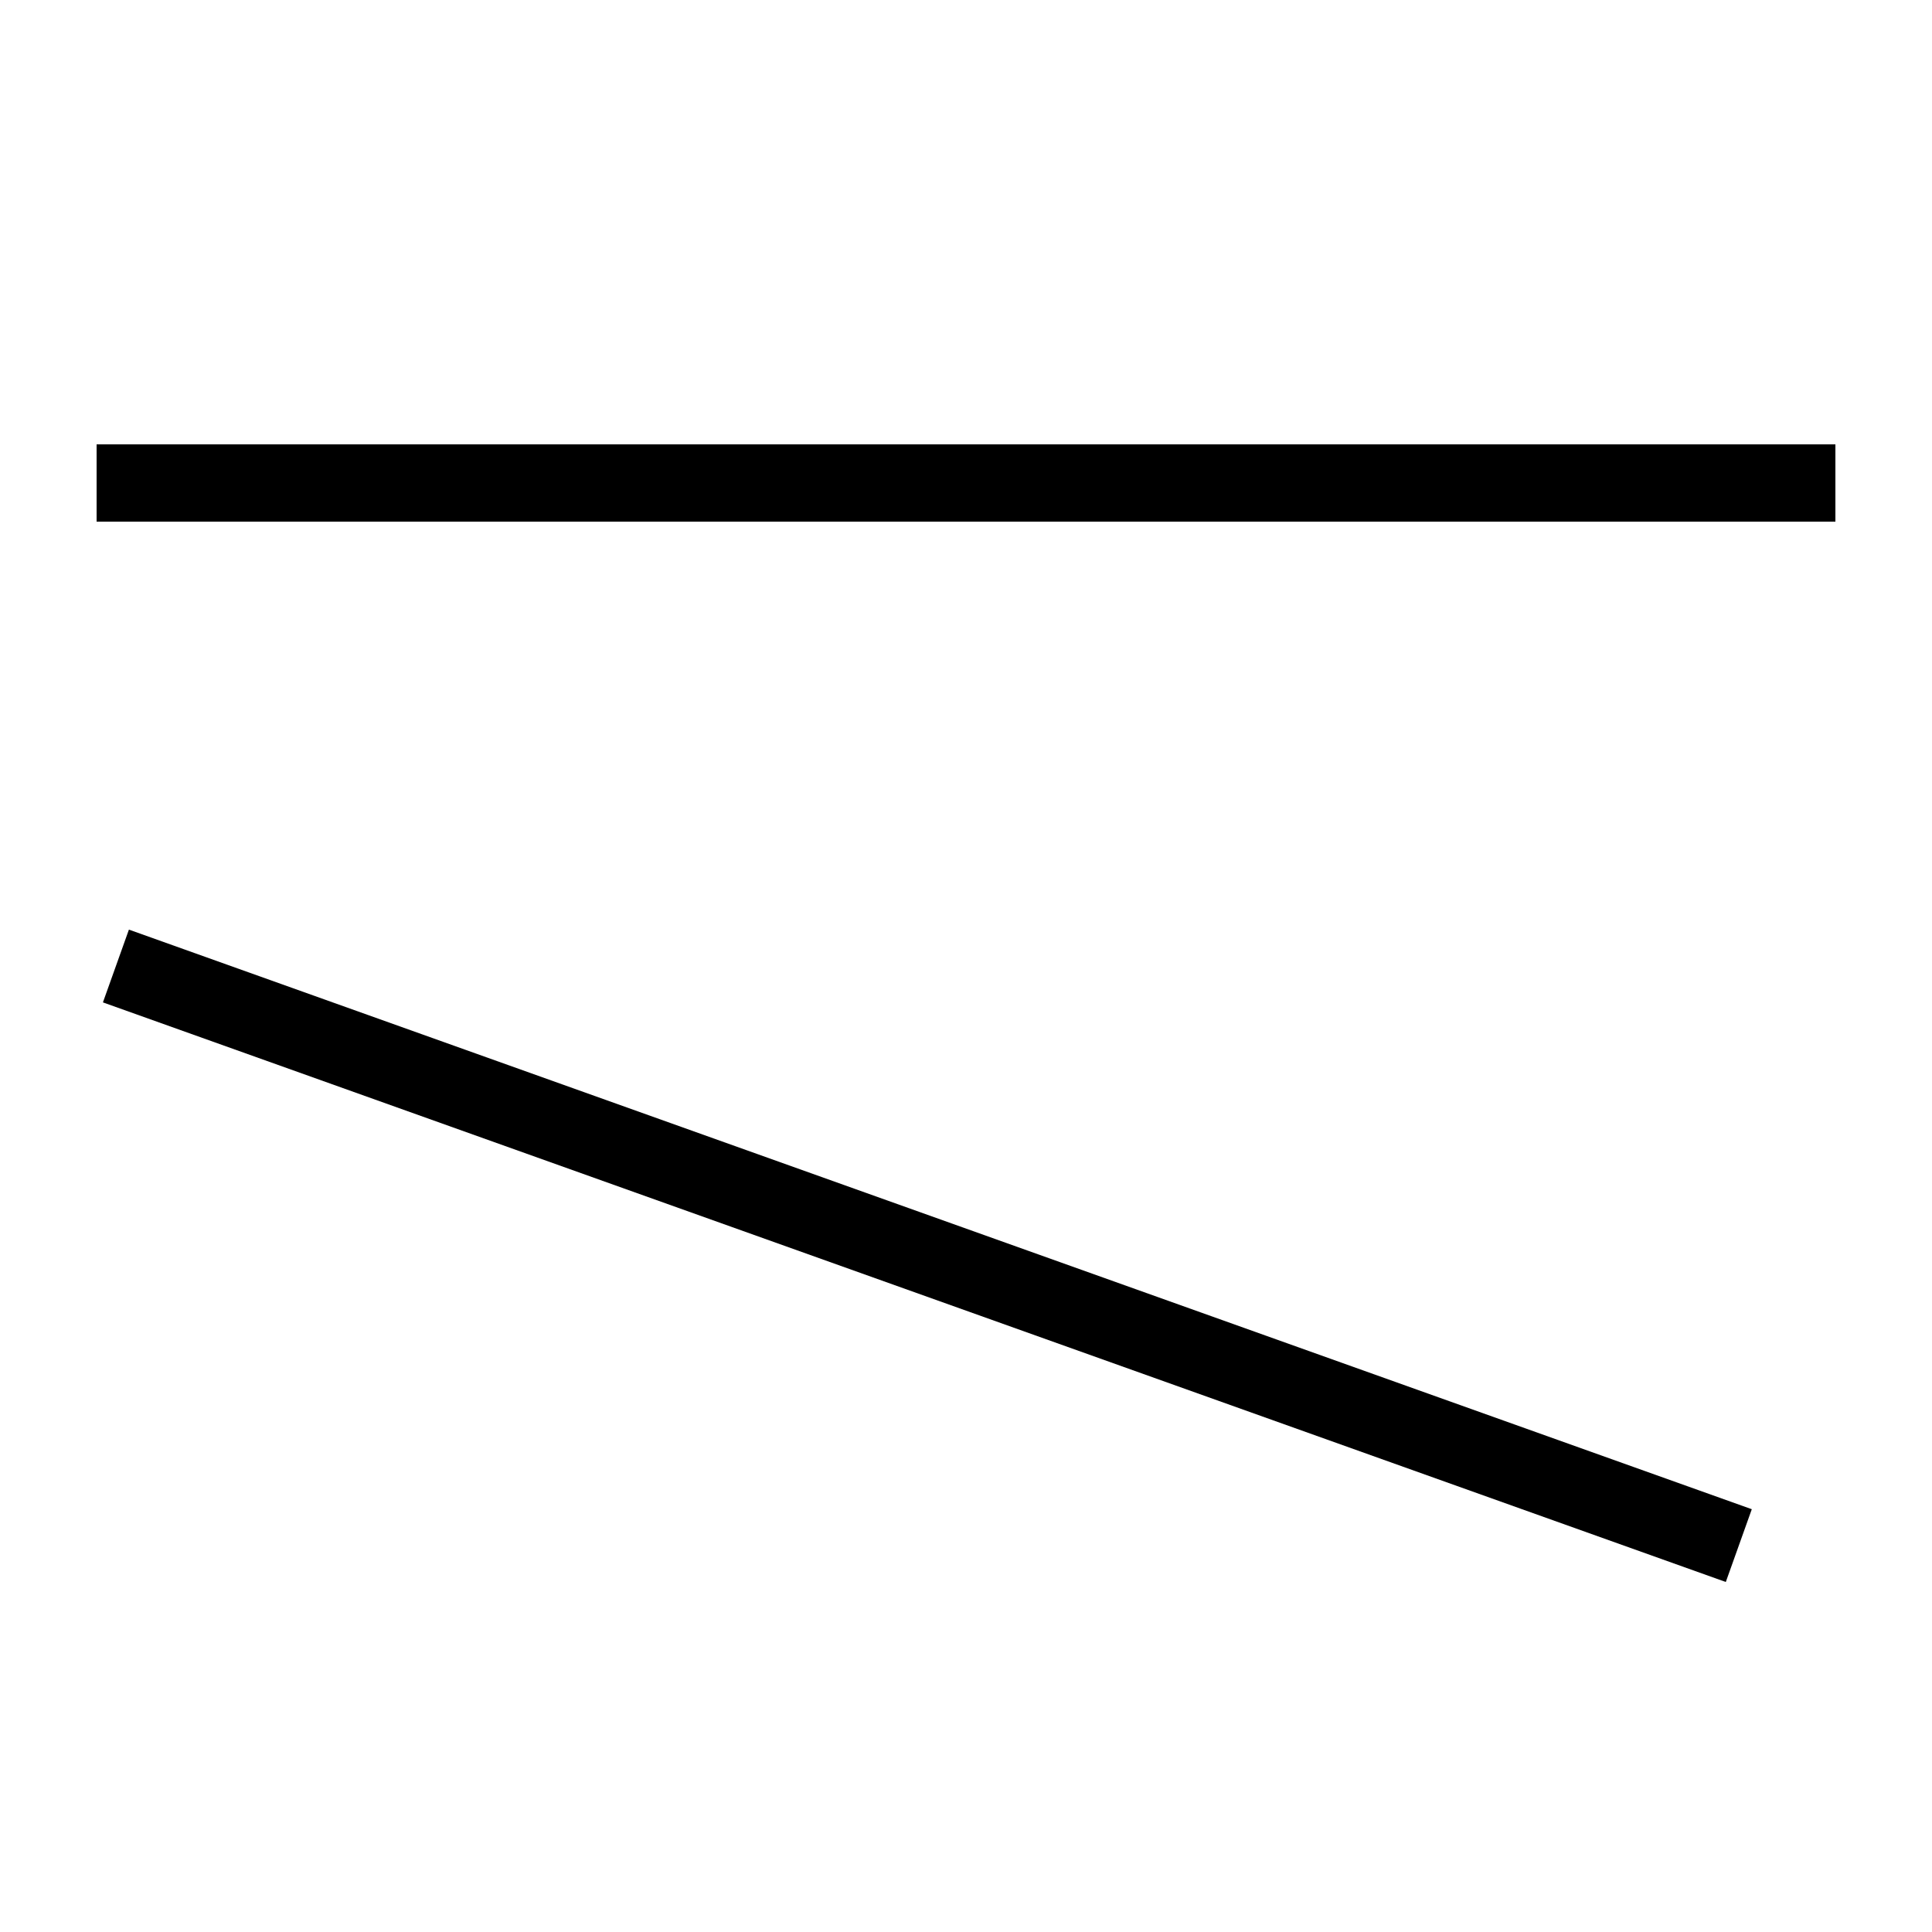
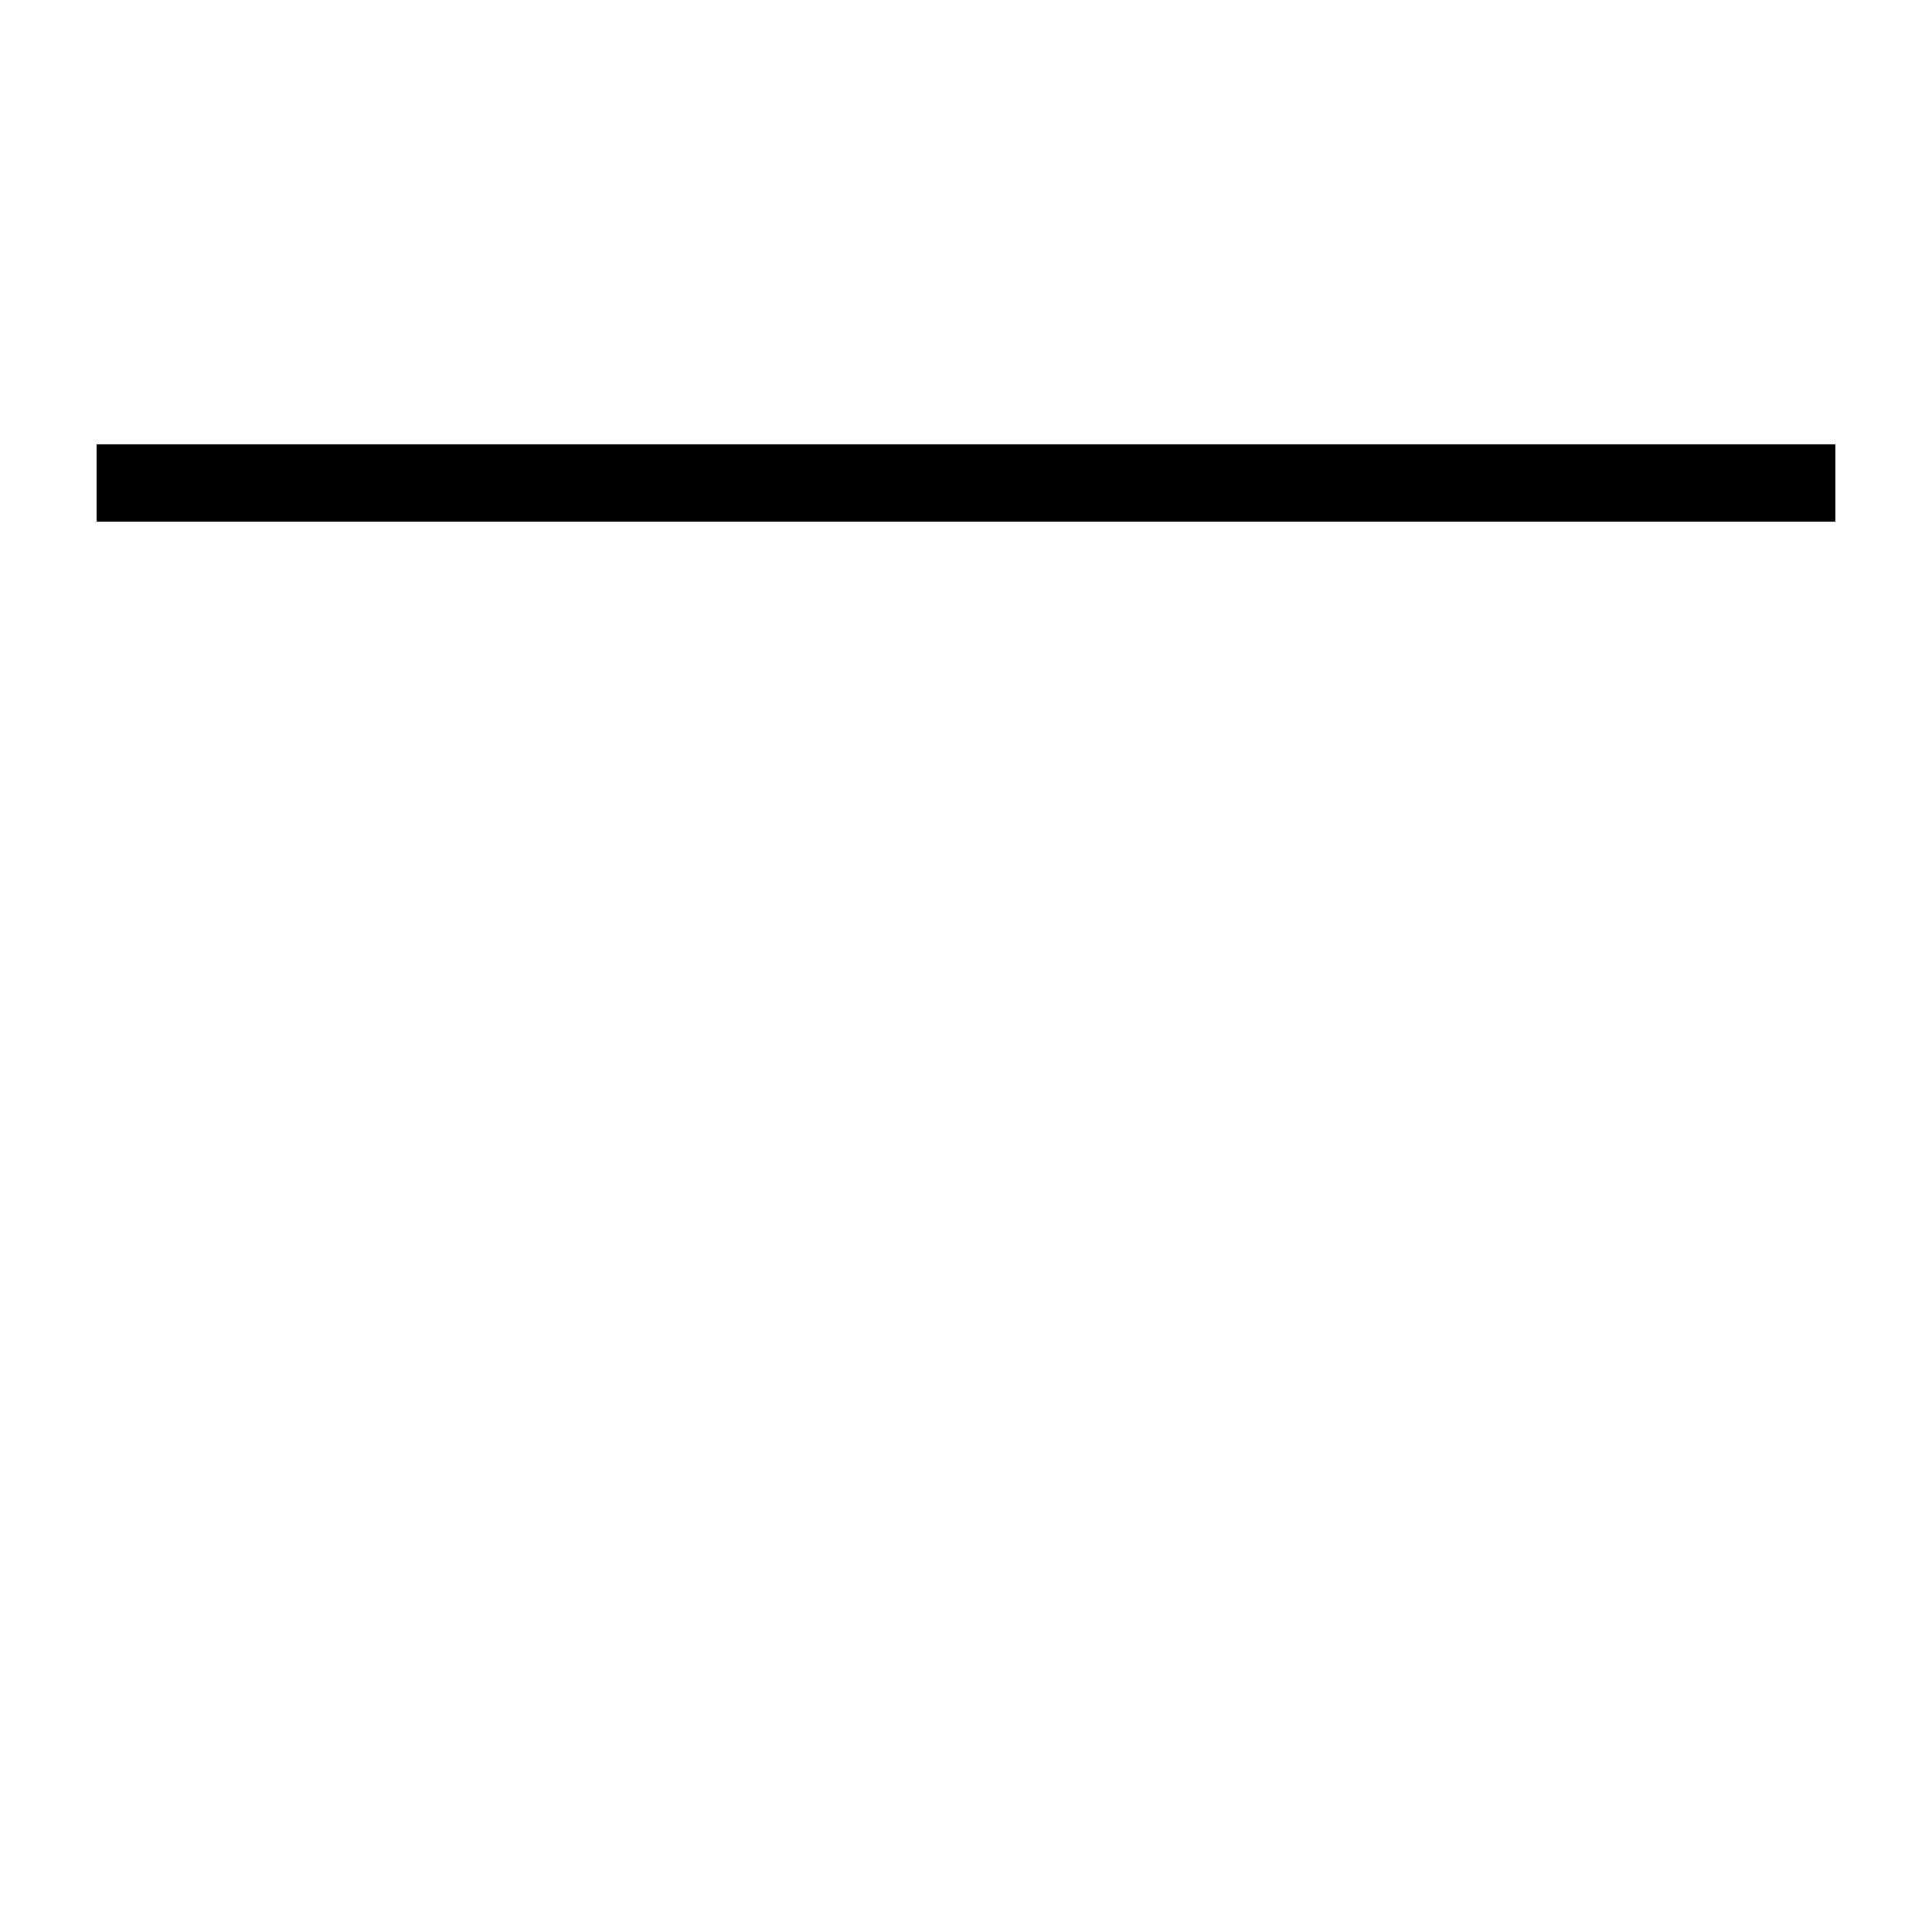
<svg xmlns="http://www.w3.org/2000/svg" width="200" height="200" viewBox="0 0 200 200">
  <line x1="10" y1="50" x2="190" y2="50" stroke="black" stroke-width="8" />
-   <line x1="12" y1="100" x2="180" y2="160" stroke="black" stroke-width="8" />
</svg>